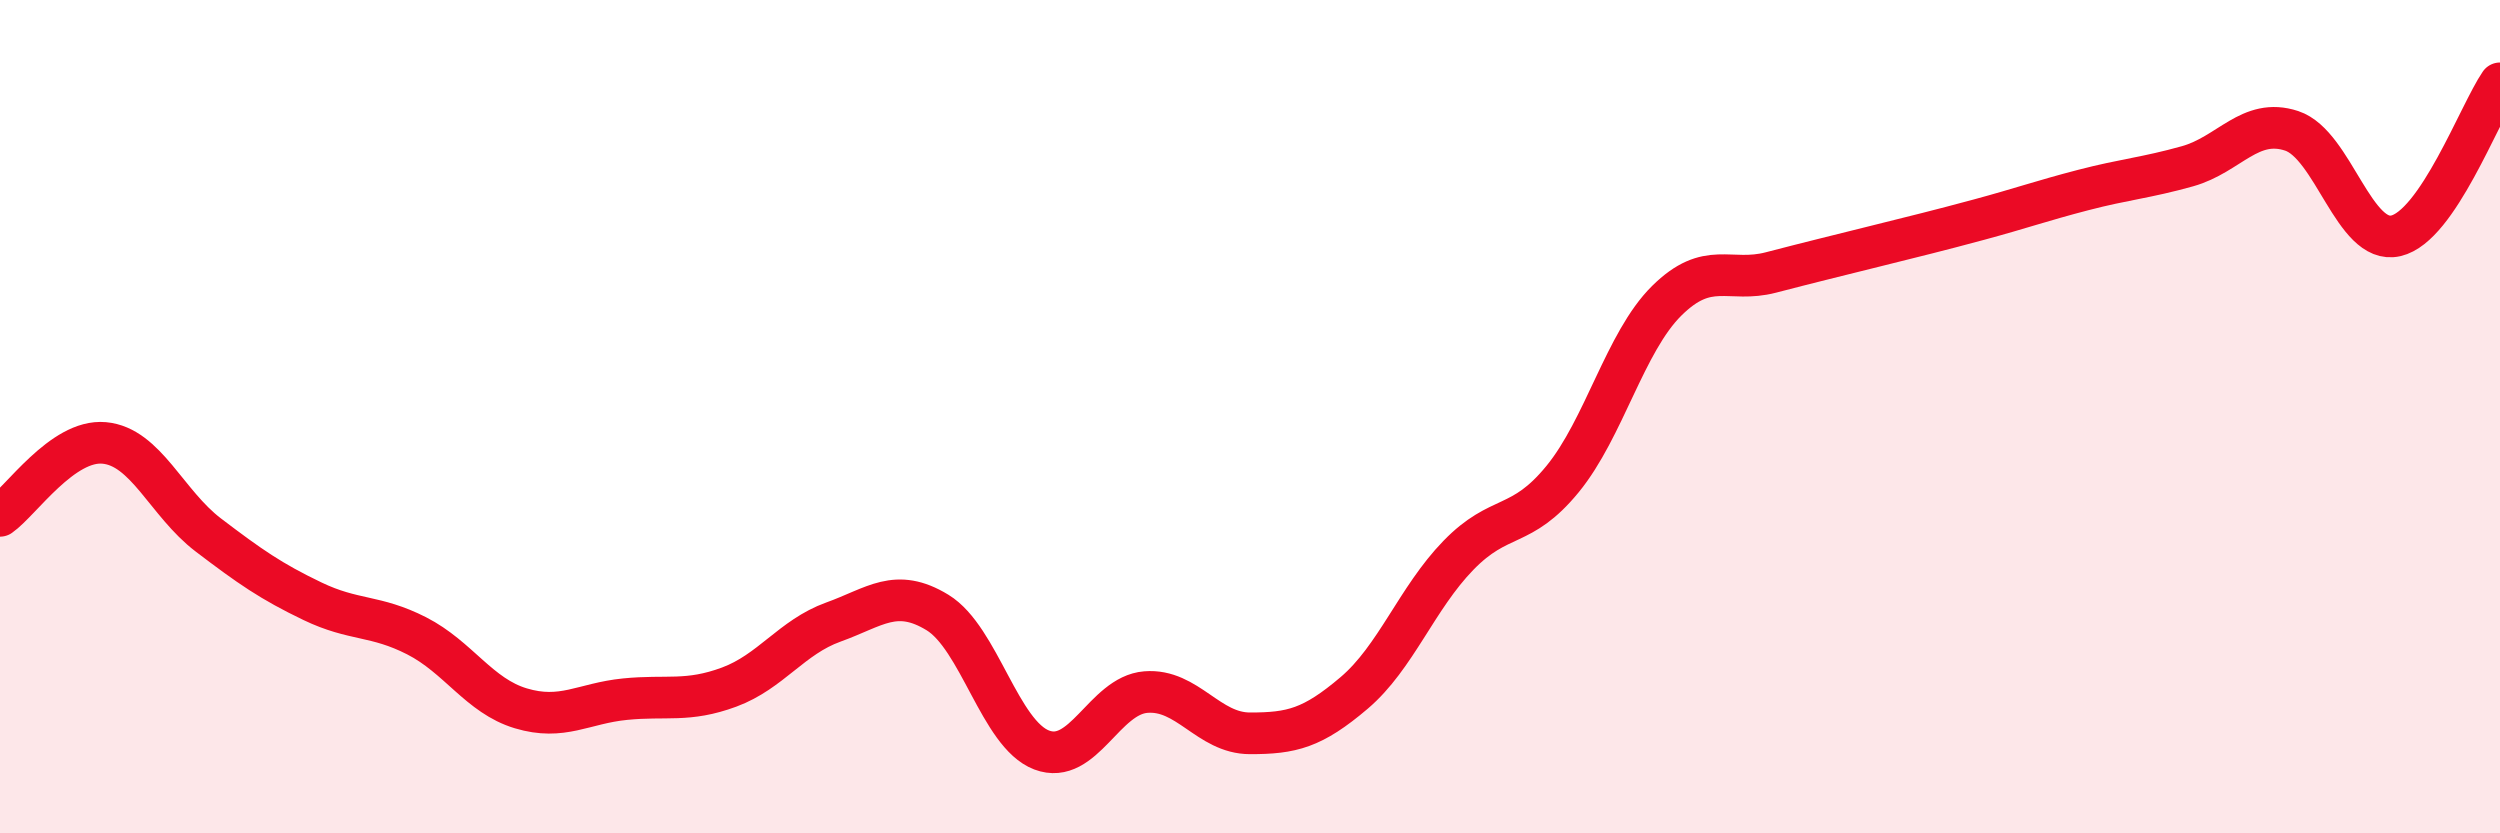
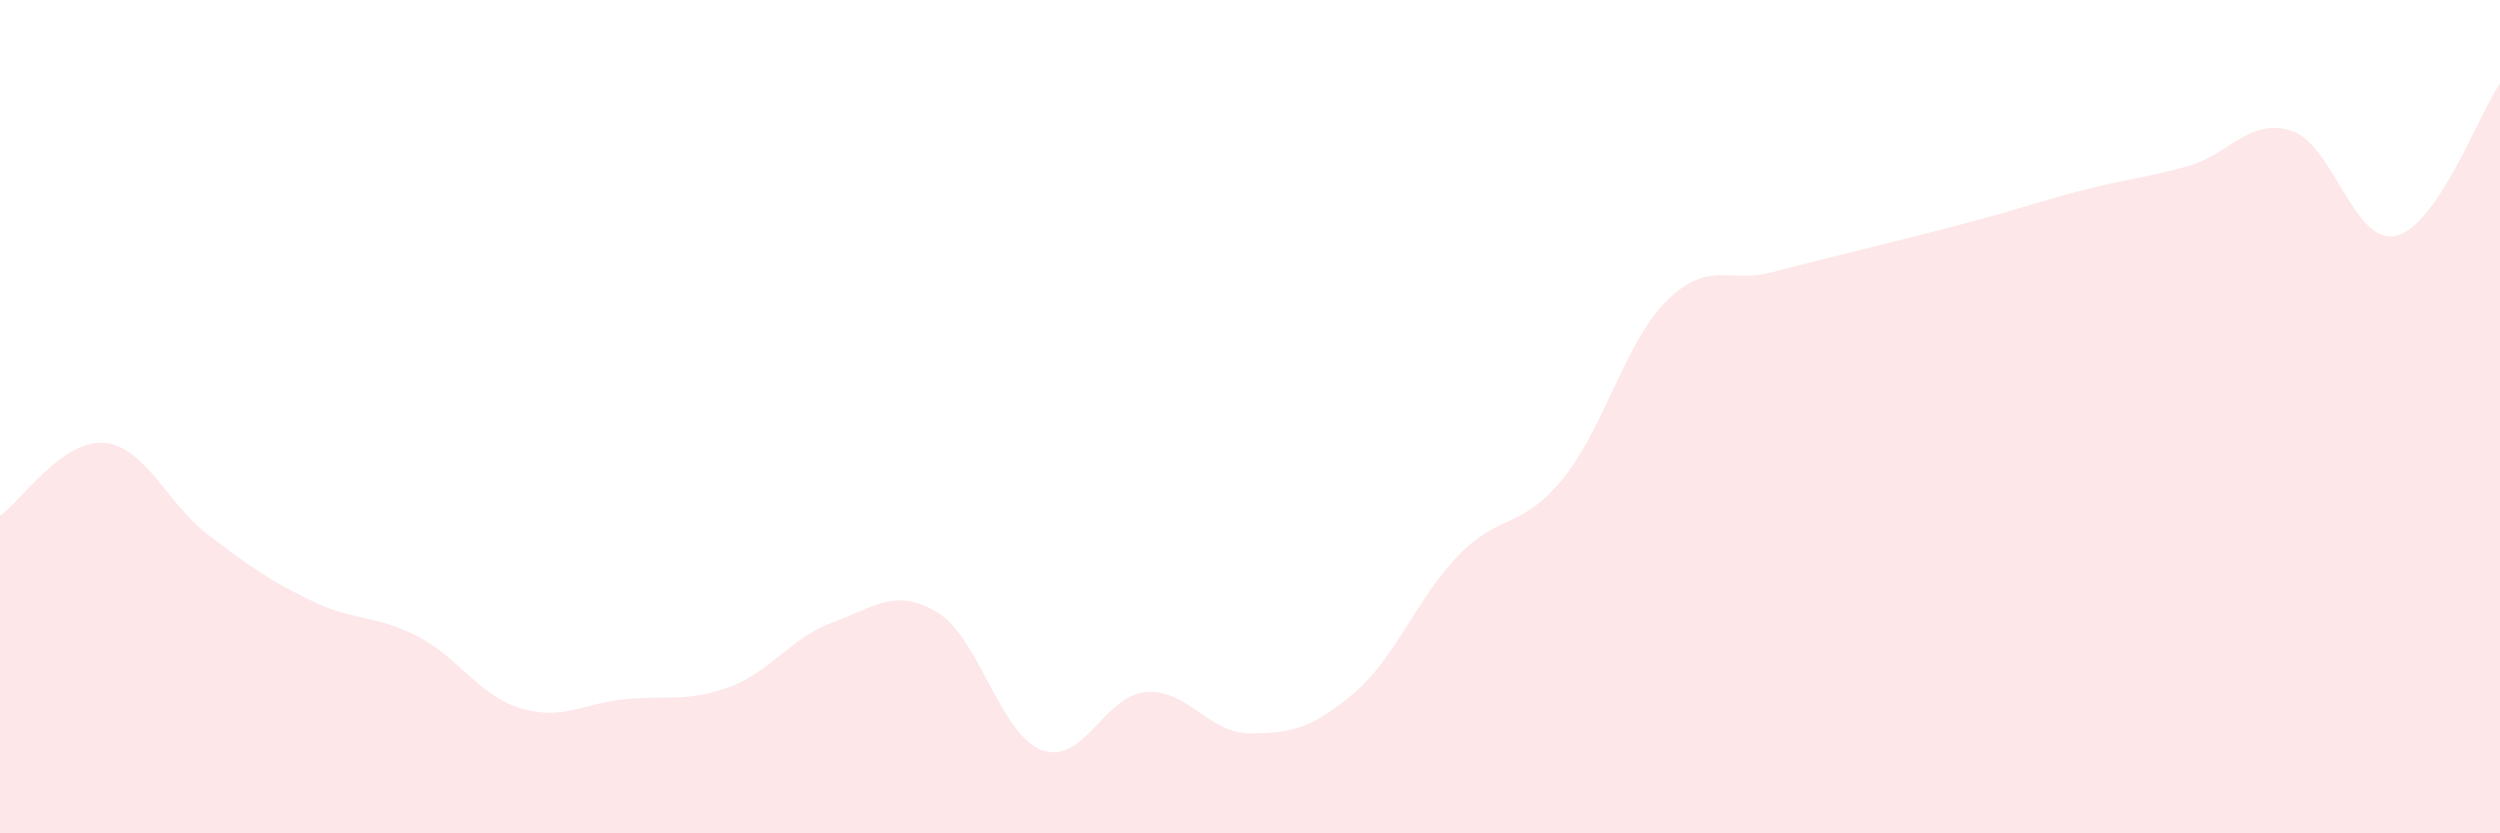
<svg xmlns="http://www.w3.org/2000/svg" width="60" height="20" viewBox="0 0 60 20">
  <path d="M 0,12.38 C 0.5,12.03 1.5,10.54 2.5,10.63 C 3.5,10.72 4,12.08 5,12.84 C 6,13.6 6.5,13.95 7.5,14.43 C 8.5,14.91 9,14.75 10,15.26 C 11,15.77 11.5,16.7 12.5,17 C 13.5,17.3 14,16.88 15,16.78 C 16,16.68 16.5,16.86 17.5,16.49 C 18.5,16.12 19,15.29 20,14.93 C 21,14.57 21.5,14.09 22.5,14.7 C 23.5,15.31 24,17.62 25,18 C 26,18.38 26.5,16.69 27.5,16.61 C 28.5,16.53 29,17.6 30,17.6 C 31,17.6 31.5,17.48 32.5,16.63 C 33.5,15.78 34,14.36 35,13.33 C 36,12.3 36.5,12.72 37.5,11.5 C 38.5,10.28 39,8.21 40,7.22 C 41,6.23 41.5,6.8 42.5,6.54 C 43.5,6.28 44,6.16 45,5.91 C 46,5.66 46.5,5.54 47.5,5.27 C 48.5,5 49,4.82 50,4.56 C 51,4.3 51.5,4.27 52.5,3.99 C 53.5,3.71 54,2.81 55,3.14 C 56,3.47 56.5,5.89 57.5,5.66 C 58.5,5.43 59.5,2.73 60,2L60 20L0 20Z" fill="#EB0A25" opacity="0.1" stroke-linecap="round" stroke-linejoin="round" />
-   <path d="M 0,12.38 C 0.5,12.03 1.5,10.54 2.5,10.63 C 3.5,10.72 4,12.08 5,12.84 C 6,13.6 6.5,13.95 7.5,14.43 C 8.5,14.91 9,14.75 10,15.26 C 11,15.77 11.5,16.7 12.5,17 C 13.5,17.3 14,16.88 15,16.78 C 16,16.68 16.5,16.86 17.5,16.49 C 18.5,16.12 19,15.29 20,14.93 C 21,14.57 21.5,14.09 22.5,14.7 C 23.5,15.31 24,17.62 25,18 C 26,18.38 26.5,16.69 27.5,16.61 C 28.5,16.53 29,17.6 30,17.6 C 31,17.6 31.5,17.48 32.5,16.63 C 33.5,15.78 34,14.36 35,13.33 C 36,12.3 36.5,12.72 37.5,11.5 C 38.5,10.28 39,8.21 40,7.22 C 41,6.23 41.5,6.8 42.5,6.54 C 43.5,6.28 44,6.16 45,5.91 C 46,5.66 46.5,5.54 47.5,5.27 C 48.5,5 49,4.82 50,4.56 C 51,4.3 51.5,4.27 52.5,3.99 C 53.5,3.71 54,2.81 55,3.14 C 56,3.47 56.5,5.89 57.5,5.66 C 58.5,5.43 59.5,2.73 60,2" stroke="#EB0A25" stroke-width="1" fill="none" stroke-linecap="round" stroke-linejoin="round" />
</svg>